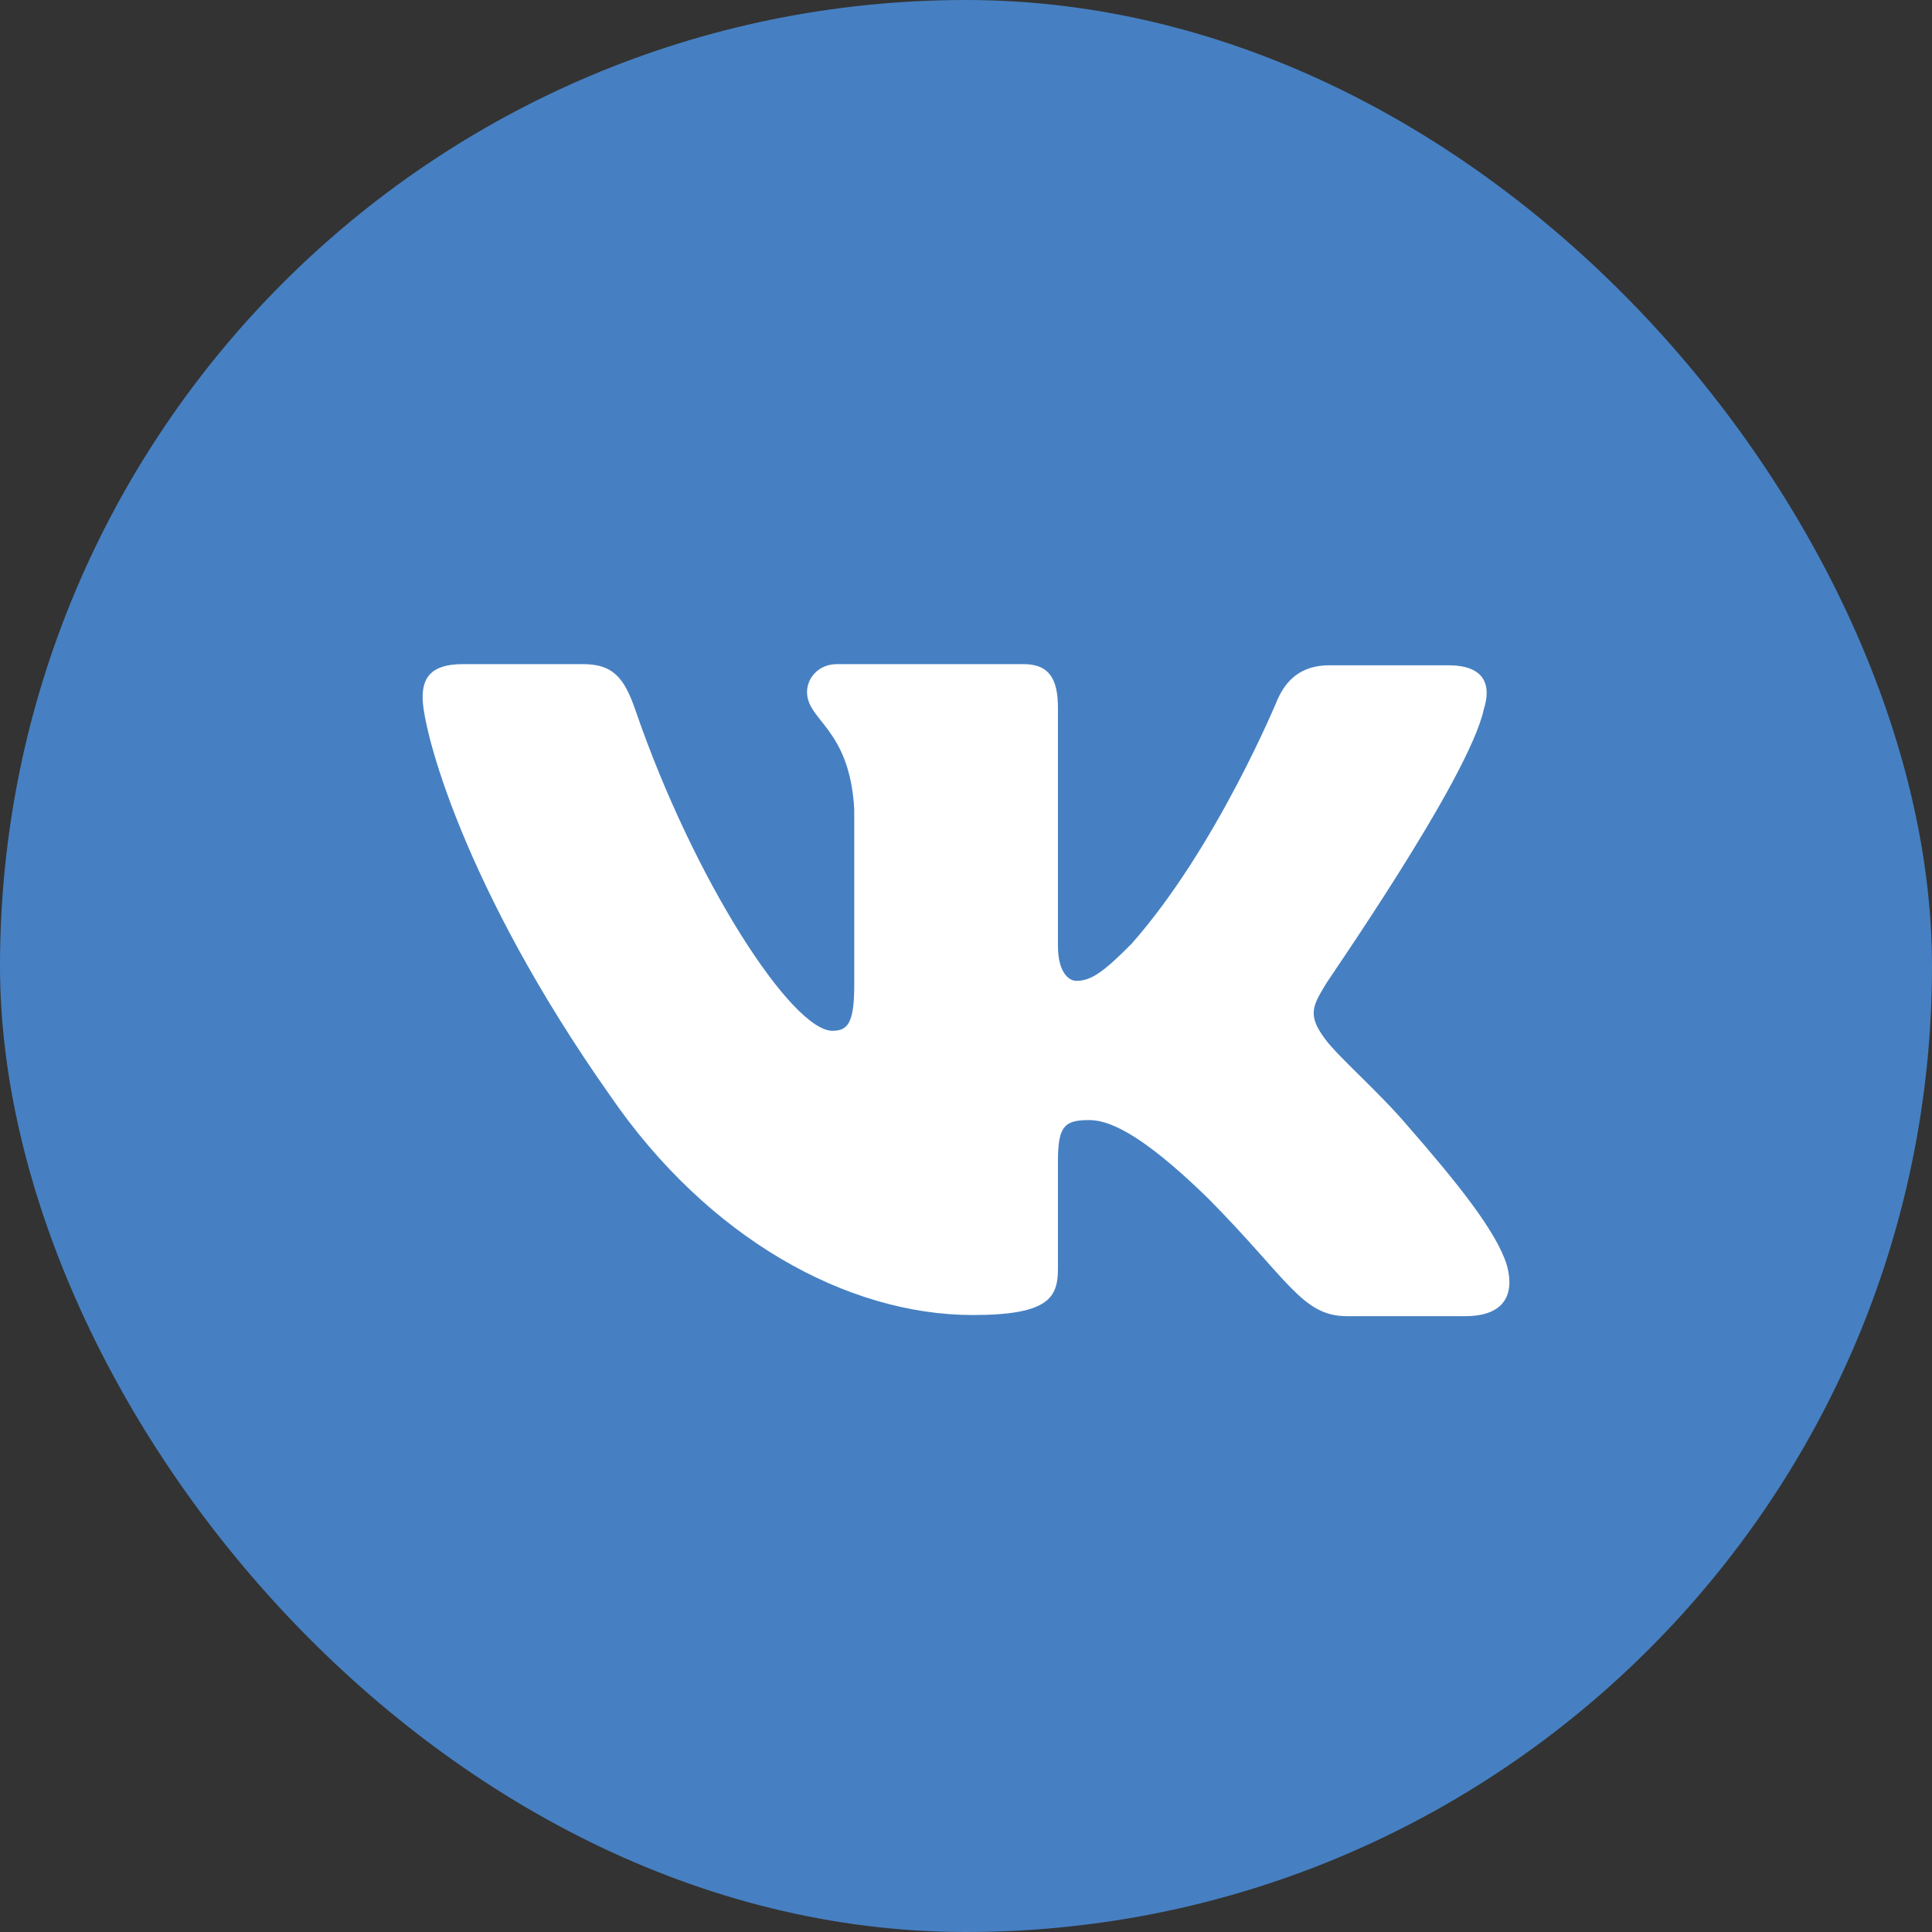
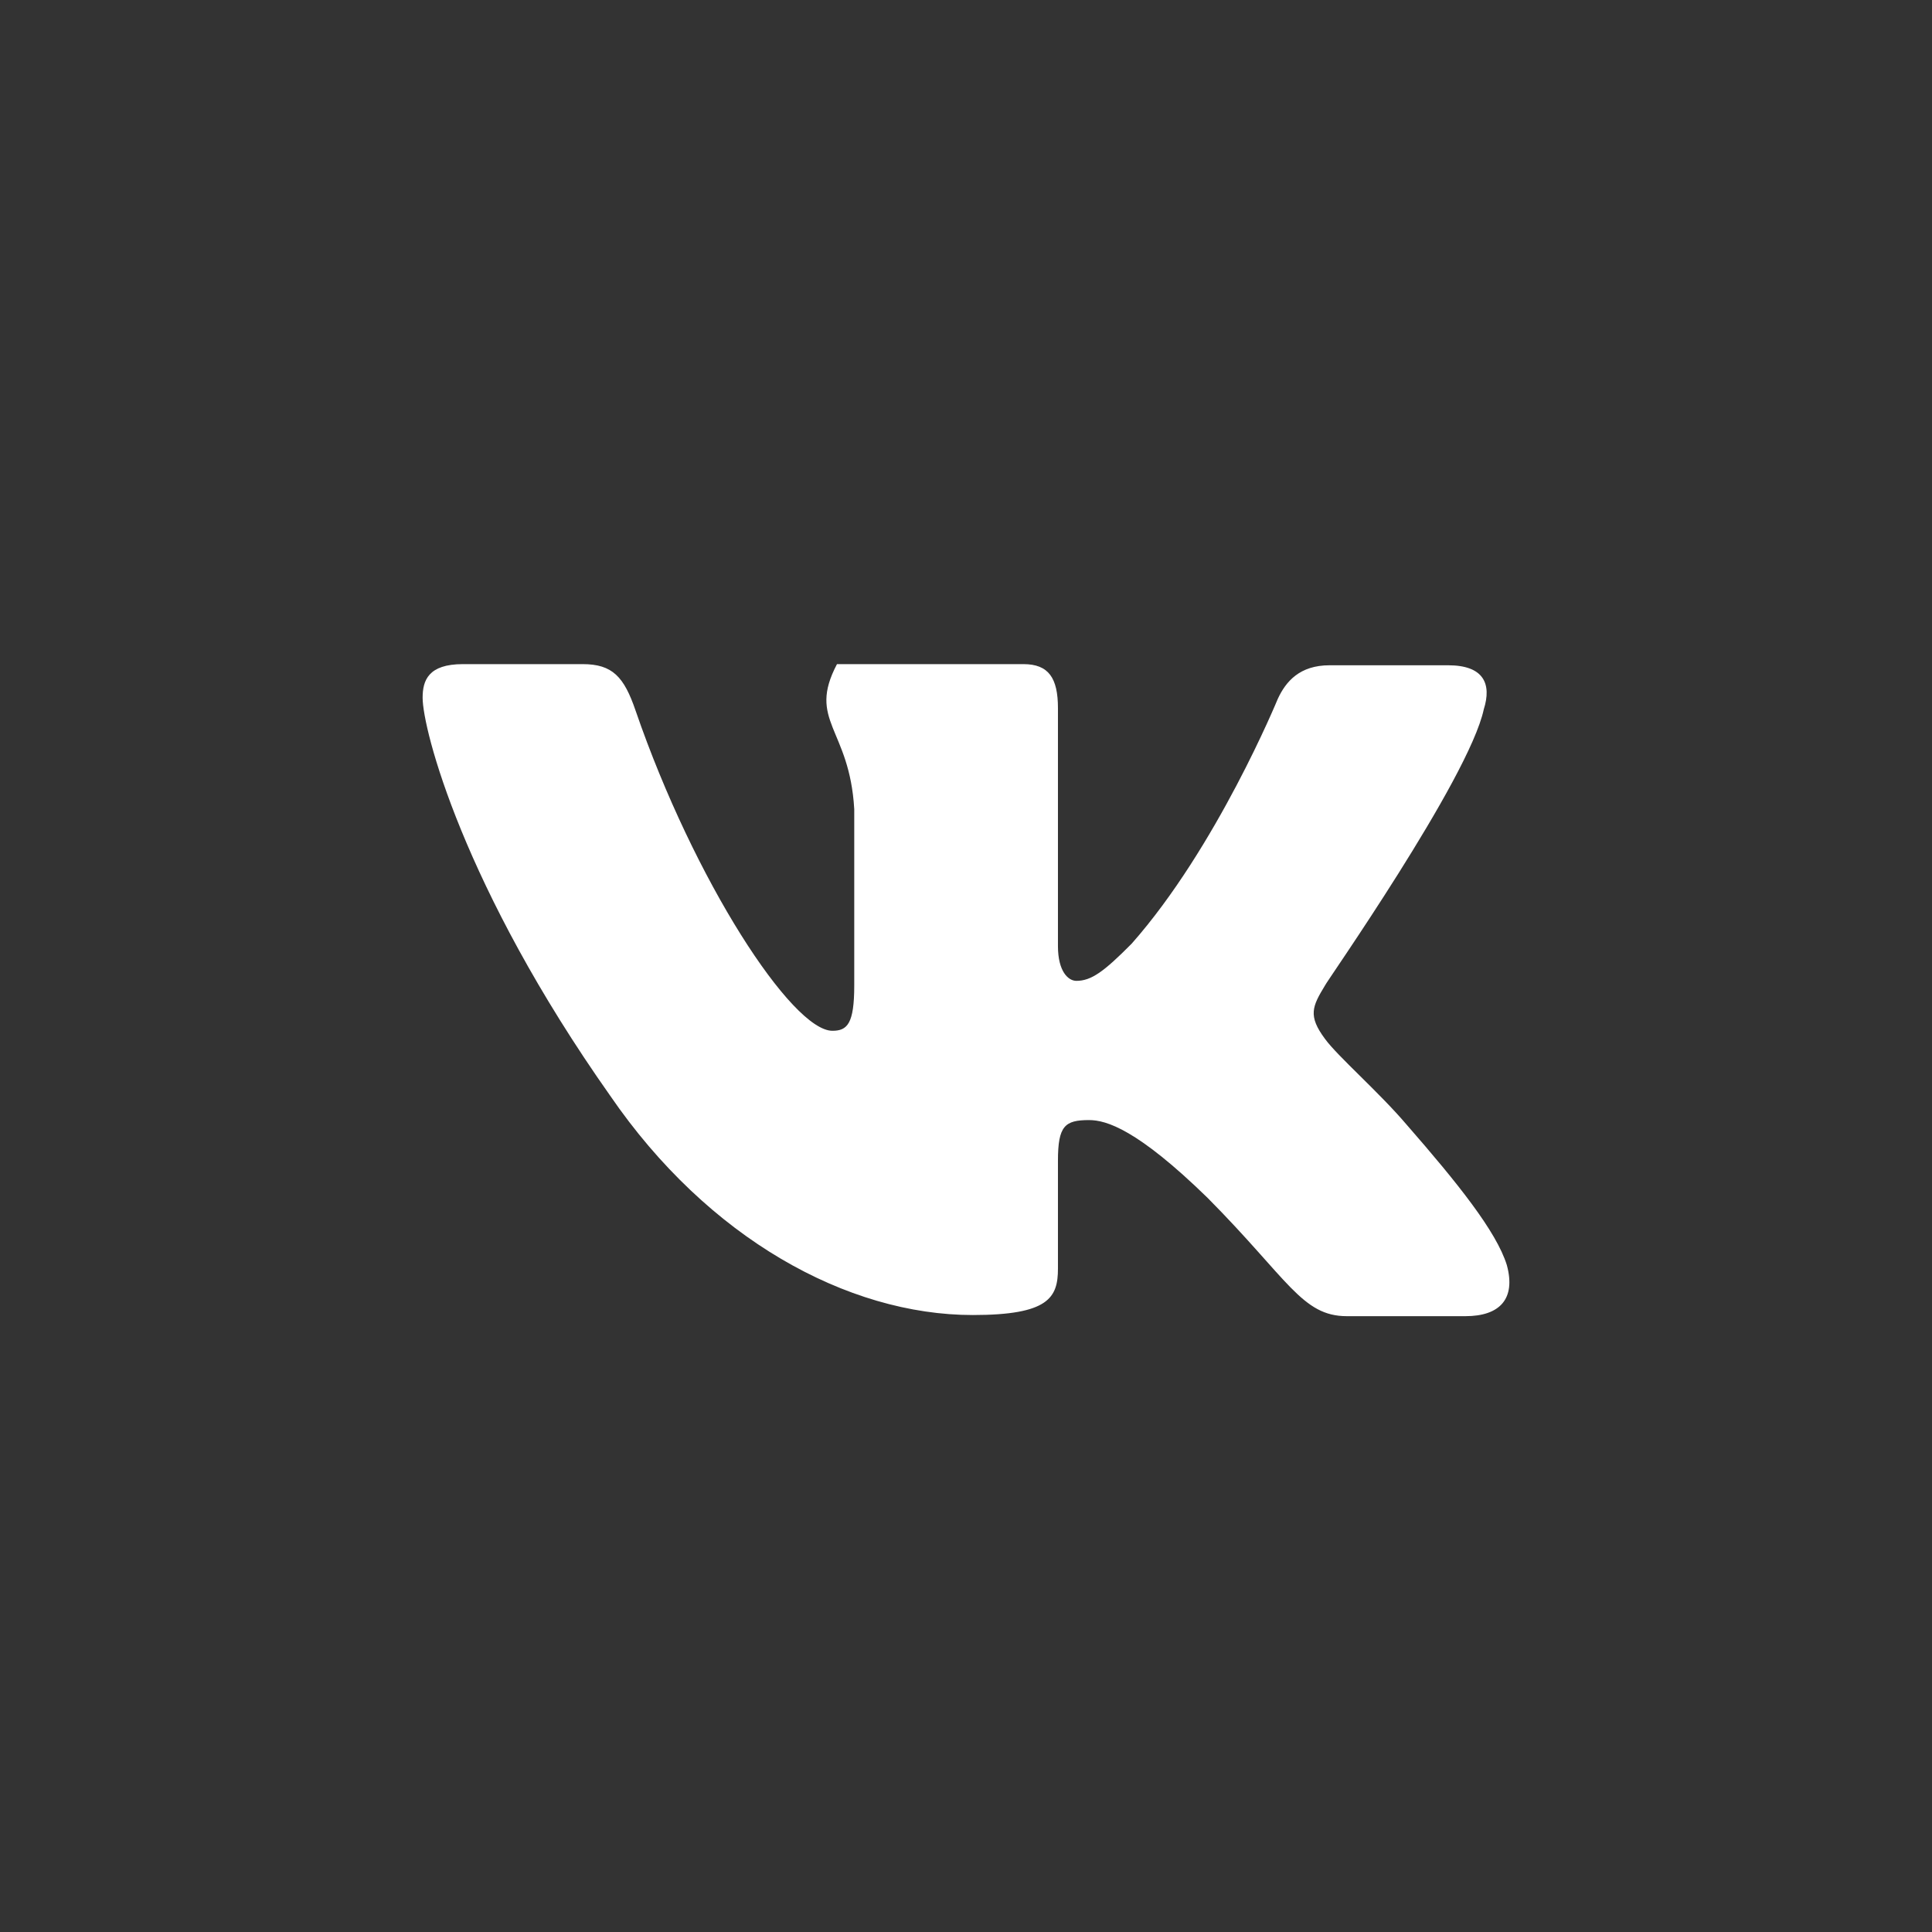
<svg xmlns="http://www.w3.org/2000/svg" width="32" height="32" viewBox="0 0 32 32" fill="none">
  <rect x="0" y="0" width="32" height="32" fill="#333333" stroke="none" />
-   <rect width="32" height="32" rx="16" fill="#4680C2" />
-   <path fill-rule="evenodd" clip-rule="evenodd" d="M24.576 11.749C24.71 11.327 24.576 11.019 23.985 11.019H22.022C21.526 11.019 21.297 11.288 21.164 11.576C21.164 11.576 20.154 14.036 18.743 15.631C18.285 16.093 18.076 16.246 17.828 16.246C17.695 16.246 17.523 16.093 17.523 15.67V11.73C17.523 11.231 17.37 11 16.951 11H13.863C13.558 11 13.367 11.231 13.367 11.461C13.367 11.942 14.072 12.057 14.149 13.402V16.323C14.149 16.957 14.034 17.073 13.787 17.073C13.119 17.073 11.499 14.594 10.527 11.769C10.336 11.211 10.146 11 9.65 11H7.667C7.095 11 7 11.269 7 11.557C7 12.076 7.667 14.69 10.107 18.149C11.728 20.512 14.034 21.781 16.112 21.781C17.37 21.781 17.523 21.492 17.523 21.012V19.225C17.523 18.648 17.637 18.552 18.038 18.552C18.324 18.552 18.838 18.706 20.001 19.84C21.336 21.185 21.564 21.8 22.308 21.8H24.271C24.843 21.8 25.11 21.512 24.958 20.954C24.786 20.397 24.138 19.59 23.299 18.629C22.842 18.091 22.155 17.495 21.946 17.207C21.66 16.823 21.736 16.669 21.946 16.323C21.927 16.323 24.329 12.902 24.576 11.749Z" fill="white" />
+   <path fill-rule="evenodd" clip-rule="evenodd" d="M24.576 11.749C24.71 11.327 24.576 11.019 23.985 11.019H22.022C21.526 11.019 21.297 11.288 21.164 11.576C21.164 11.576 20.154 14.036 18.743 15.631C18.285 16.093 18.076 16.246 17.828 16.246C17.695 16.246 17.523 16.093 17.523 15.67V11.73C17.523 11.231 17.37 11 16.951 11H13.863C13.367 11.942 14.072 12.057 14.149 13.402V16.323C14.149 16.957 14.034 17.073 13.787 17.073C13.119 17.073 11.499 14.594 10.527 11.769C10.336 11.211 10.146 11 9.65 11H7.667C7.095 11 7 11.269 7 11.557C7 12.076 7.667 14.69 10.107 18.149C11.728 20.512 14.034 21.781 16.112 21.781C17.37 21.781 17.523 21.492 17.523 21.012V19.225C17.523 18.648 17.637 18.552 18.038 18.552C18.324 18.552 18.838 18.706 20.001 19.84C21.336 21.185 21.564 21.8 22.308 21.8H24.271C24.843 21.8 25.11 21.512 24.958 20.954C24.786 20.397 24.138 19.59 23.299 18.629C22.842 18.091 22.155 17.495 21.946 17.207C21.66 16.823 21.736 16.669 21.946 16.323C21.927 16.323 24.329 12.902 24.576 11.749Z" fill="white" />
</svg>